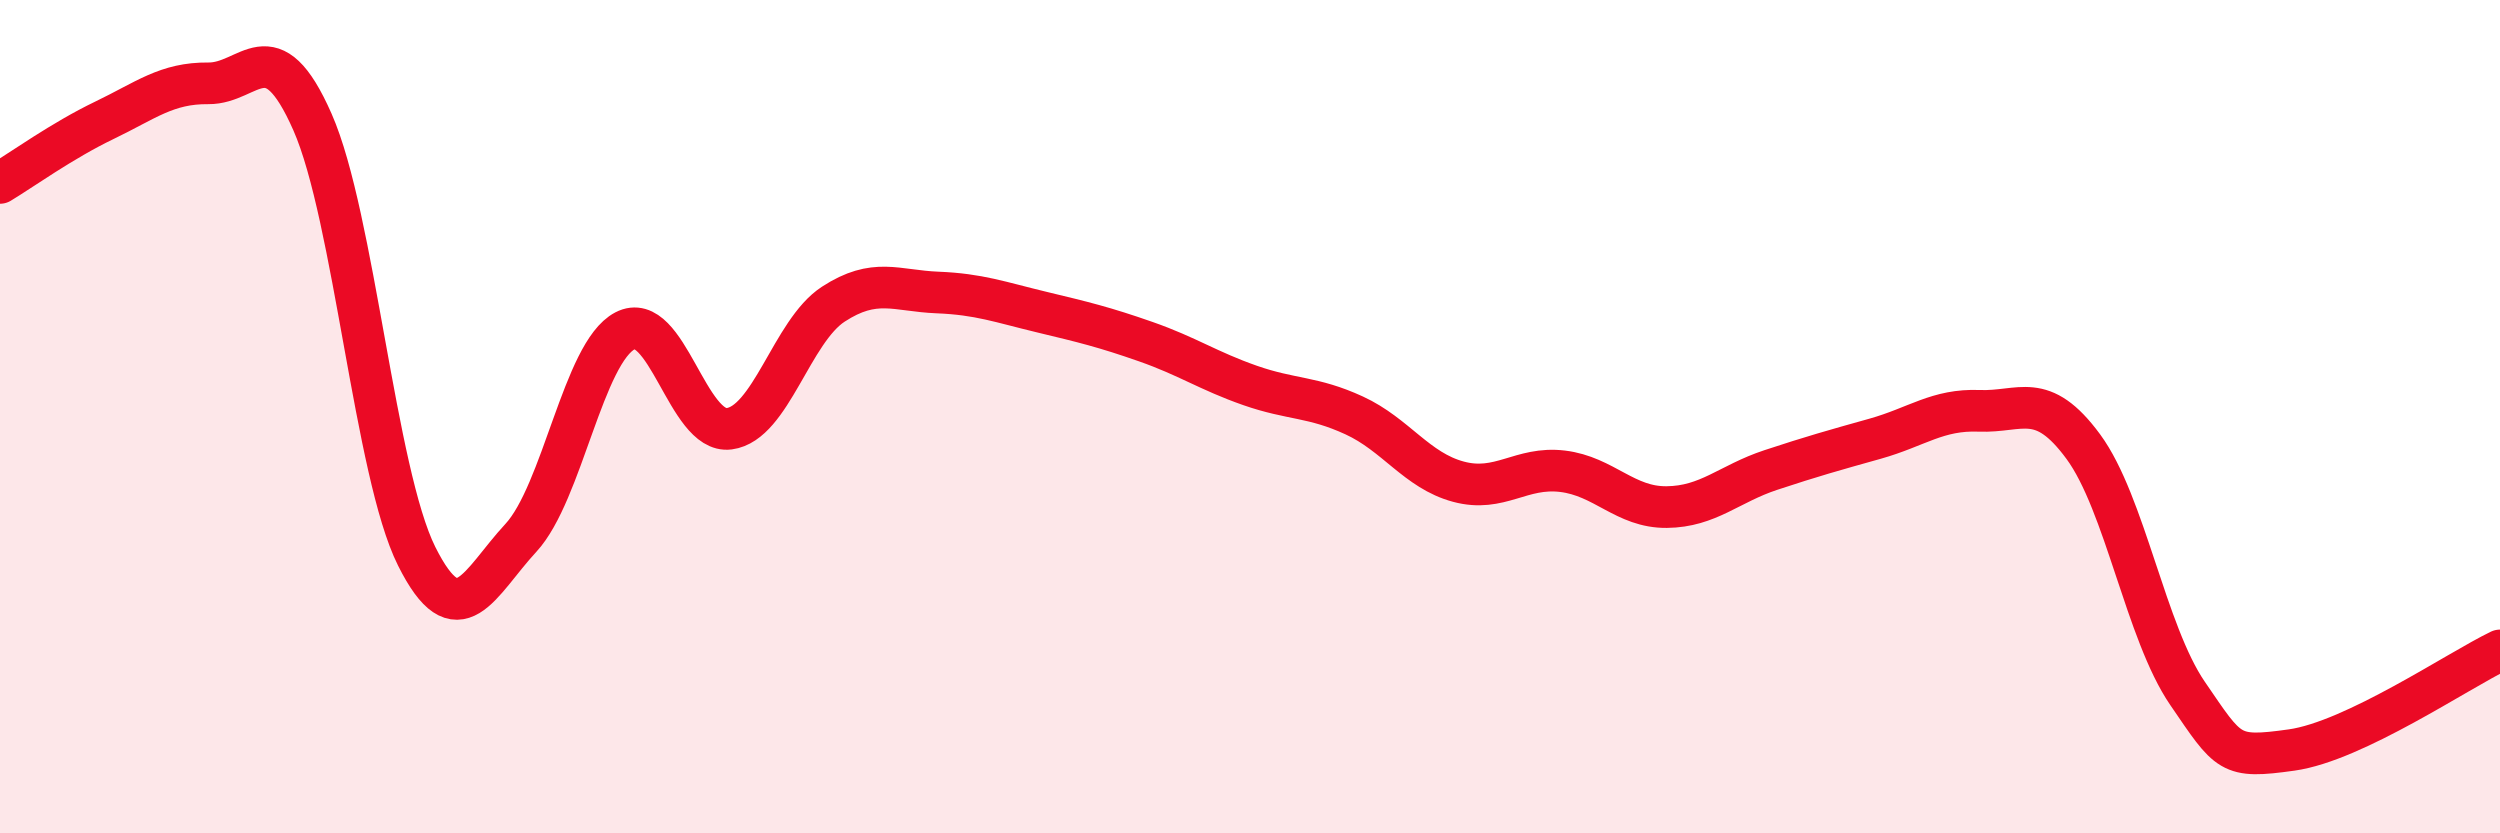
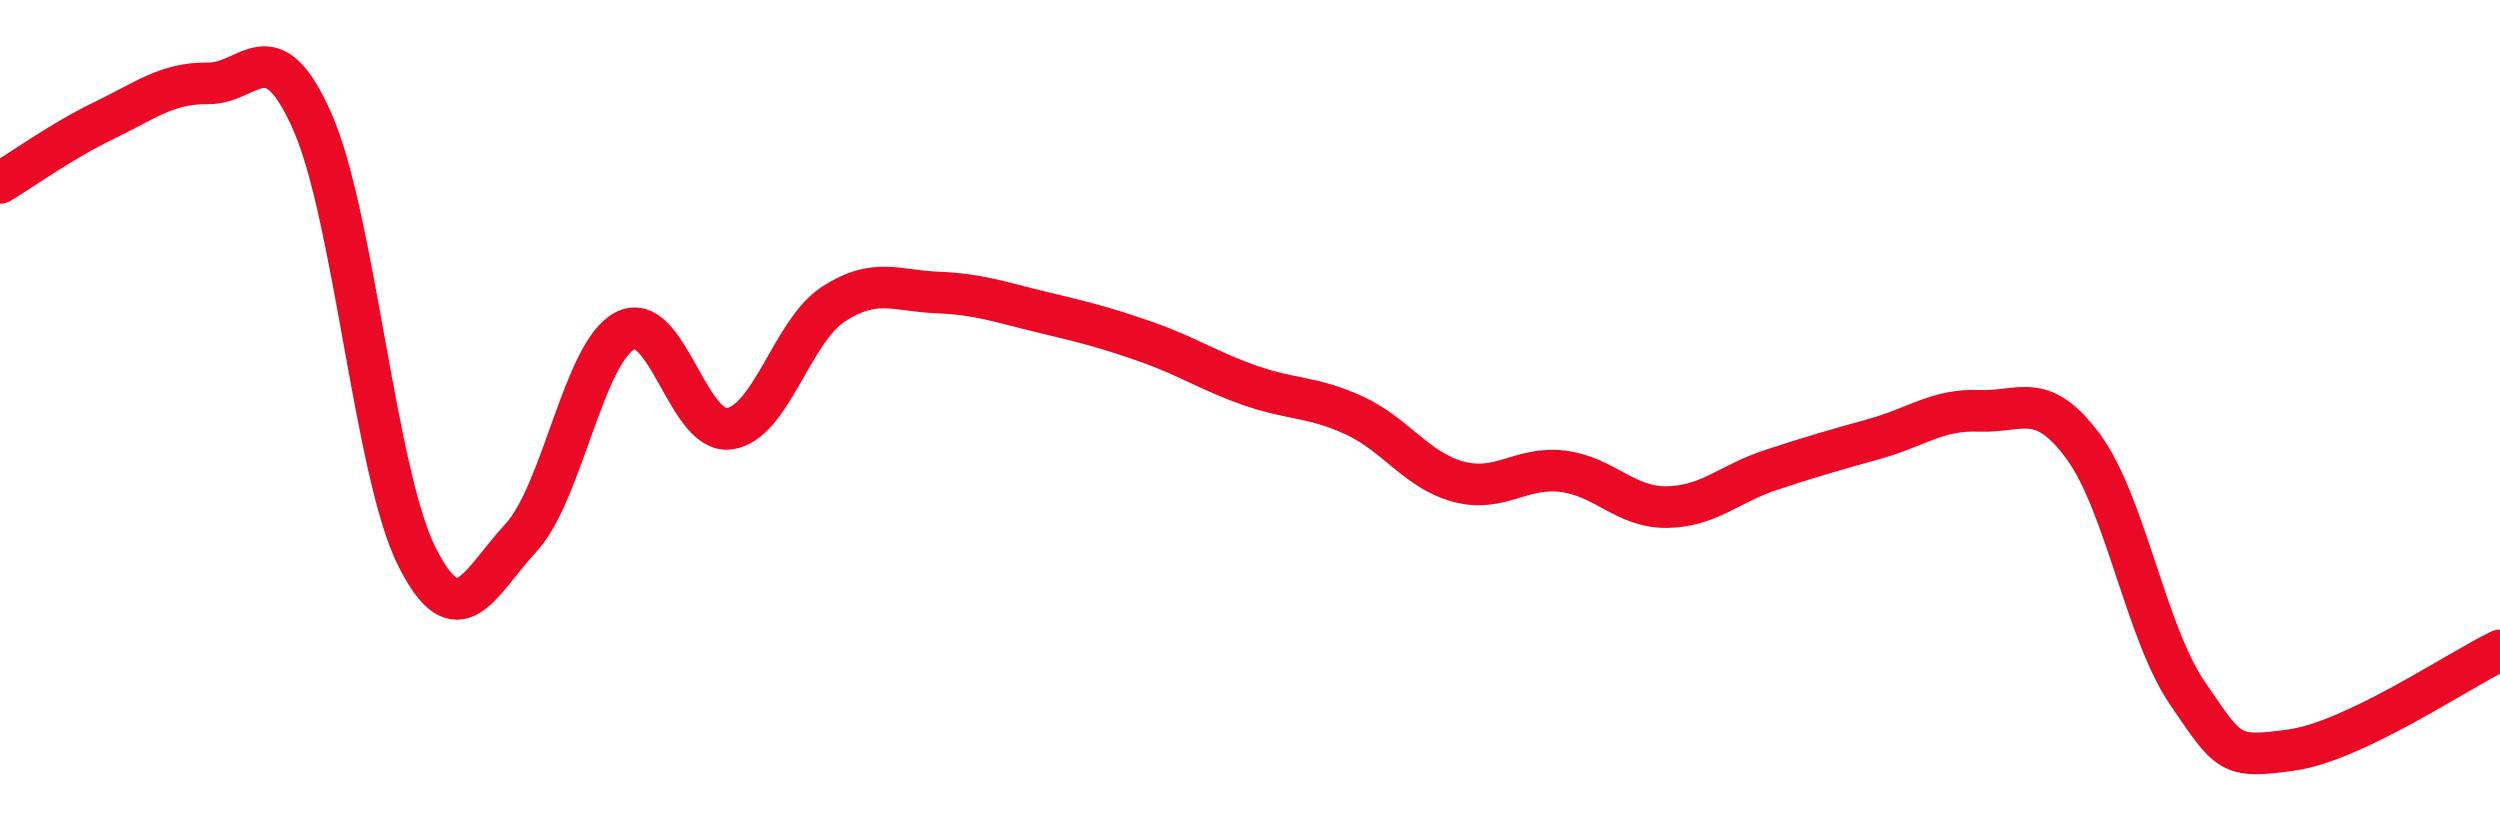
<svg xmlns="http://www.w3.org/2000/svg" width="60" height="20" viewBox="0 0 60 20">
-   <path d="M 0,4.39 C 0.5,4.09 1.5,3.37 2.5,2.89 C 3.5,2.41 4,1.99 5,2 C 6,2.01 6.5,0.66 7.5,2.93 C 8.5,5.2 9,11.35 10,13.35 C 11,15.35 11.5,13.99 12.5,12.91 C 13.5,11.83 14,8.46 15,7.94 C 16,7.42 16.5,10.42 17.5,10.29 C 18.5,10.16 19,7.95 20,7.3 C 21,6.65 21.5,6.98 22.5,7.02 C 23.5,7.06 24,7.25 25,7.49 C 26,7.73 26.5,7.85 27.5,8.2 C 28.5,8.55 29,8.9 30,9.25 C 31,9.6 31.5,9.51 32.5,9.97 C 33.5,10.43 34,11.29 35,11.56 C 36,11.83 36.5,11.19 37.5,11.31 C 38.5,11.43 39,12.18 40,12.17 C 41,12.16 41.5,11.61 42.5,11.28 C 43.5,10.95 44,10.81 45,10.53 C 46,10.25 46.5,9.82 47.5,9.86 C 48.5,9.9 49,9.36 50,10.72 C 51,12.08 51.5,15.18 52.5,16.64 C 53.5,18.1 53.5,18.21 55,18 C 56.5,17.79 59,16.09 60,15.61L60 20L0 20Z" fill="#EB0A25" opacity="0.1" stroke-linecap="round" stroke-linejoin="round" />
  <path d="M 0,4.39 C 0.5,4.09 1.5,3.37 2.5,2.89 C 3.5,2.41 4,1.99 5,2 C 6,2.01 6.5,0.66 7.5,2.93 C 8.5,5.2 9,11.35 10,13.35 C 11,15.35 11.5,13.99 12.5,12.91 C 13.5,11.83 14,8.46 15,7.94 C 16,7.42 16.5,10.42 17.5,10.29 C 18.5,10.16 19,7.95 20,7.3 C 21,6.65 21.5,6.98 22.5,7.02 C 23.5,7.06 24,7.25 25,7.49 C 26,7.73 26.5,7.85 27.5,8.2 C 28.5,8.55 29,8.9 30,9.25 C 31,9.6 31.5,9.51 32.5,9.97 C 33.5,10.43 34,11.29 35,11.56 C 36,11.83 36.5,11.19 37.5,11.31 C 38.5,11.43 39,12.18 40,12.17 C 41,12.16 41.5,11.61 42.5,11.28 C 43.5,10.95 44,10.81 45,10.53 C 46,10.25 46.5,9.82 47.5,9.86 C 48.5,9.9 49,9.36 50,10.72 C 51,12.08 51.5,15.18 52.5,16.64 C 53.5,18.1 53.5,18.21 55,18 C 56.5,17.79 59,16.09 60,15.61" stroke="#EB0A25" stroke-width="1" fill="none" stroke-linecap="round" stroke-linejoin="round" />
</svg>